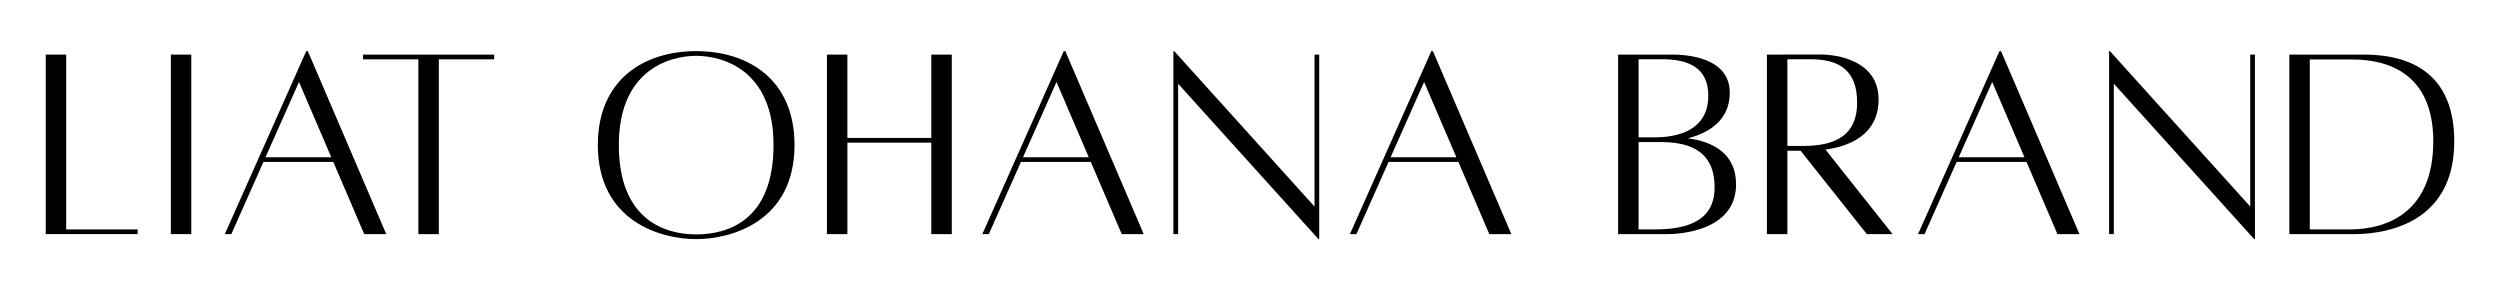
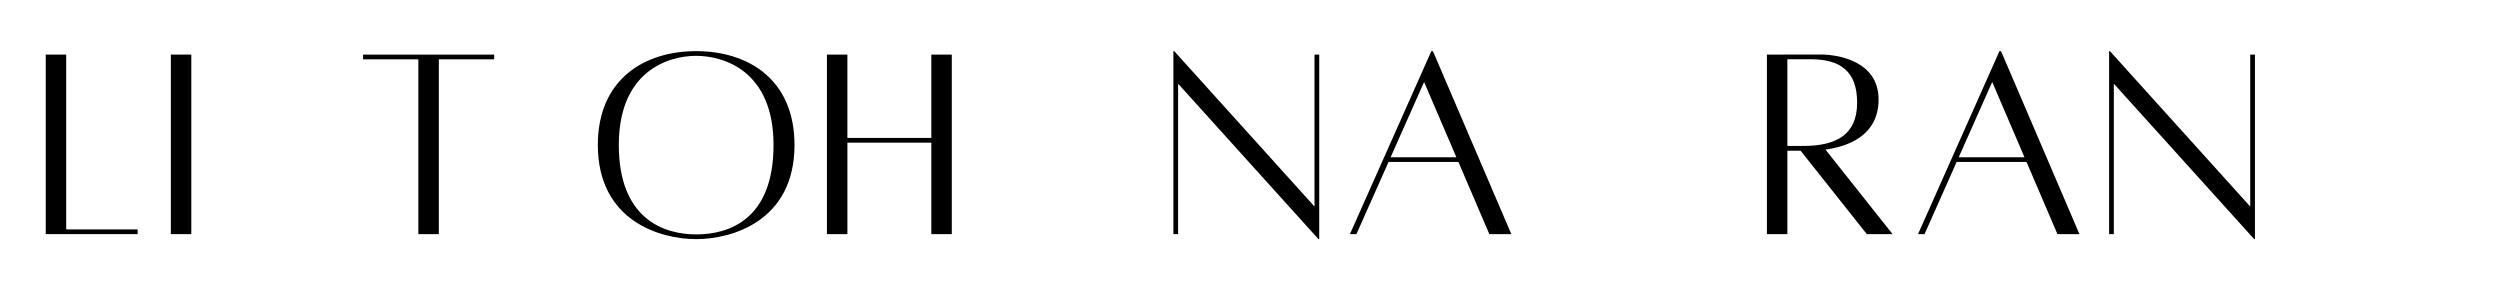
<svg xmlns="http://www.w3.org/2000/svg" id="Layer_1" viewBox="0 0 779.51 90.49">
  <defs>
    <style>.cls-1{stroke-width:0px;}</style>
  </defs>
  <path class="cls-1" d="m42.92,71.53v1.47H14.26V17.02h6.38v54.51h22.29Z" />
  <path class="cls-1" d="m53.27,17.02h6.38v55.98h-6.38V17.02Z" />
-   <path class="cls-1" d="m103.92,50.5h-21.78l-10.01,22.5h-2.03l25.39-57.06h.49l24.45,57.06h-6.86l-9.64-22.5Zm-.63-1.47l-10.06-23.47-10.44,23.47h20.5Z" />
  <path class="cls-1" d="m154.08,18.5h-17.25v54.51h-6.38V18.5h-17.25v-1.47h40.88v1.47Z" />
  <path class="cls-1" d="m247.73,45.21c0,23.7-19.48,29.35-30.66,29.35s-30.66-5.64-30.66-29.35c0-20.66,14.69-29.27,30.66-29.27s30.66,8.61,30.66,29.27Zm-6.54,0c0-23.1-15.47-27.8-24.12-27.8s-24.12,4.7-24.12,27.8,14.08,27.88,24.12,27.88,24.12-4.46,24.12-27.88Z" />
  <path class="cls-1" d="m296.77,17.02v55.98h-6.38v-28.52h-26.17v28.52h-6.38V17.02h6.38v25.98h26.17v-25.98h6.38Z" />
-   <path class="cls-1" d="m340.11,50.5h-21.78l-10.01,22.5h-2.03l25.39-57.06h.49l24.45,57.06h-6.86l-9.64-22.5Zm-.63-1.47l-10.06-23.47-10.44,23.47h20.5Z" />
  <path class="cls-1" d="m411.34,74.56h-.24l-43.76-48.46v46.91h-1.47V15.94h.25l43.75,48.46V17.02h1.47v57.53Z" />
  <path class="cls-1" d="m454.73,50.5h-21.78l-10.01,22.5h-2.03l25.39-57.06h.49l24.45,57.06h-6.86l-9.64-22.5Zm-.63-1.47l-10.06-23.47-10.44,23.47h20.5Z" />
-   <path class="cls-1" d="m541.32,57.43c0,15.17-19.03,15.57-21.46,15.57h-15.33V17.02h16.92c4.01,0,17.9.65,17.9,11.91,0,8.84-6.92,12.61-13.06,14.2,7.62.99,15.02,4.64,15.02,14.29Zm-23.24-38.96h-7.17v24.36h4.89c10.45,0,16.86-4.21,16.86-12.92s-5.97-11.45-14.58-11.45h0Zm16.54,39.94c0-7.14-2.97-14.11-16.54-14.11h-7.17v27.23h4.89c10.23,0,18.82-2.58,18.82-13.11Z" />
  <path class="cls-1" d="m582.08,73l-20.65-26.01h-4.12v26.01h-6.38V17.02s12.61-.02,16.92-.02c4.56,0,17.9,1.7,17.9,14.01,0,11.5-9.95,14.73-16.56,15.63l20.93,26.37h-8.05Zm-24.77-27.49h4.89c10.45,0,16.86-3.55,16.86-13.52s-5.43-13.52-14.58-13.52h-7.17v27.04Z" />
  <path class="cls-1" d="m631.87,50.5h-21.78l-10.01,22.5h-2.03l25.39-57.06h.49l24.45,57.06h-6.86l-9.64-22.5Zm-.63-1.47l-10.06-23.47-10.44,23.47h20.5Z" />
  <path class="cls-1" d="m703.1,74.56h-.24l-43.76-48.46v46.91h-1.47V15.94h.25l43.75,48.46V17.02h1.47v57.53Z" />
-   <path class="cls-1" d="m765.25,44.06c0,30.25-29.79,28.94-32.54,28.94h-18.88V17.02h23.12c10.29,0,28.3,2.71,28.3,27.04Zm-6.54,0c0-21.79-15.03-25.51-25.15-25.51h-13.36v52.98h12.39c12.21,0,26.11-5.68,26.11-27.47Z" />
</svg>